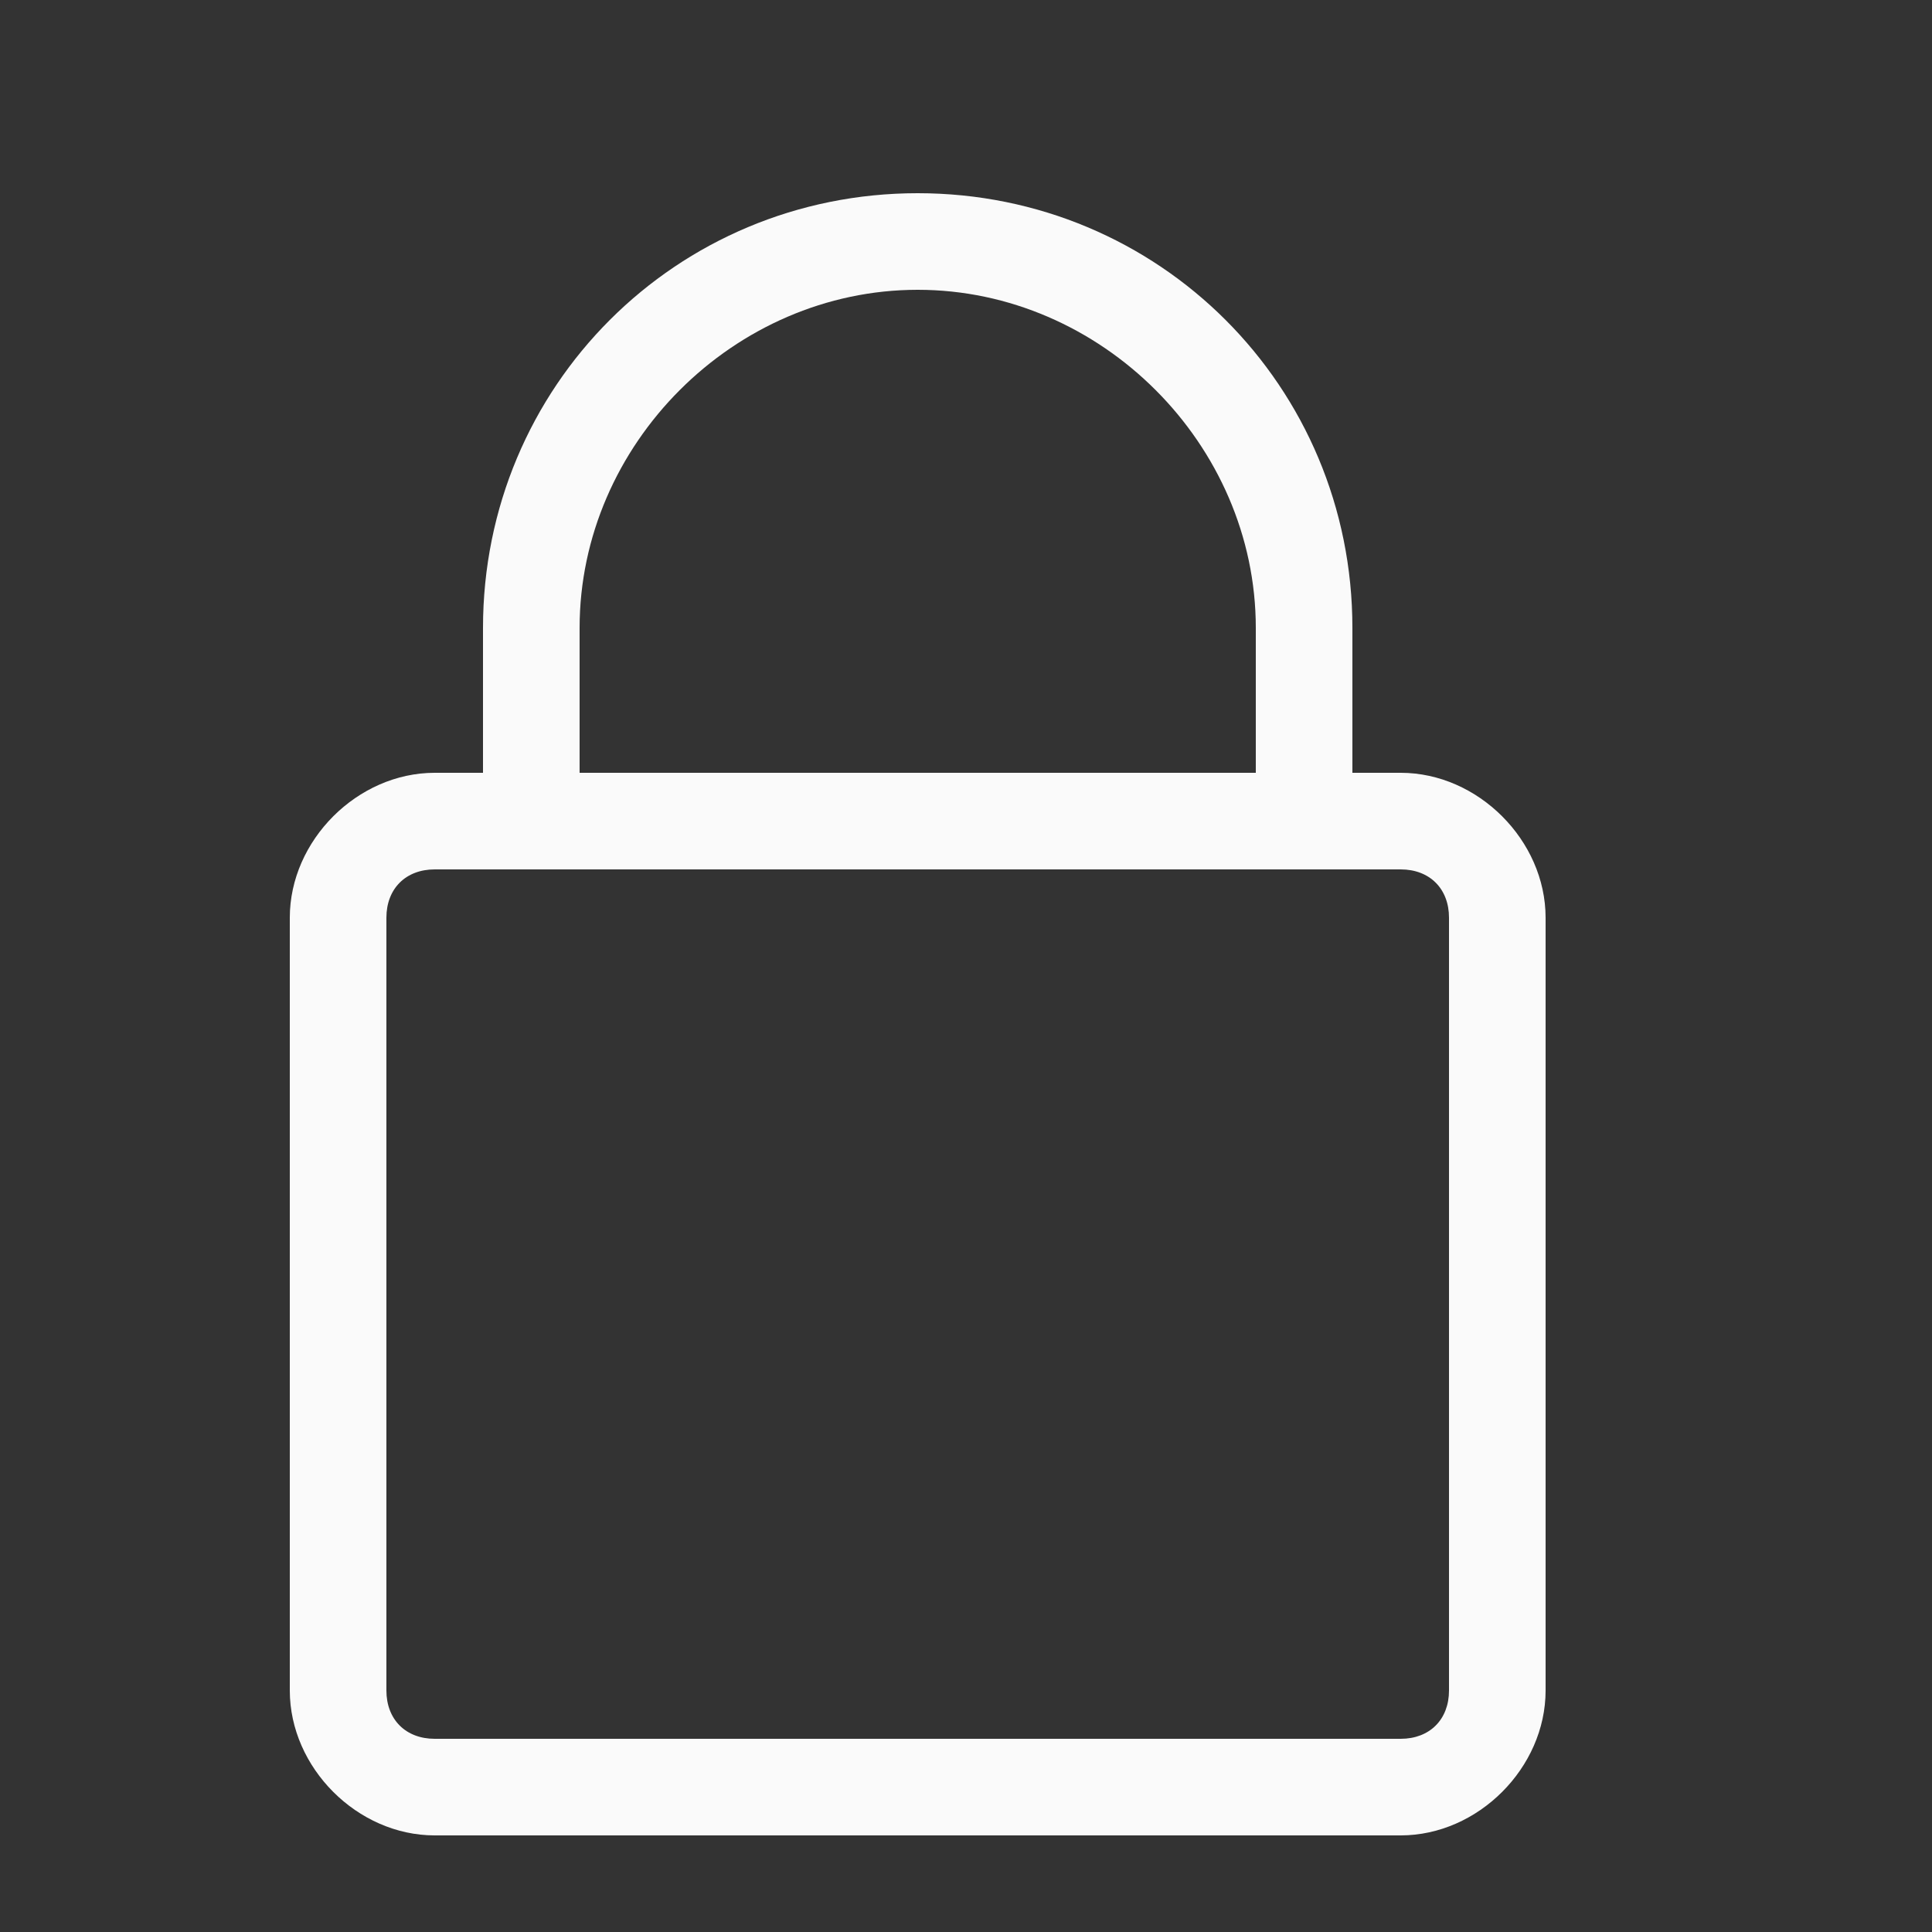
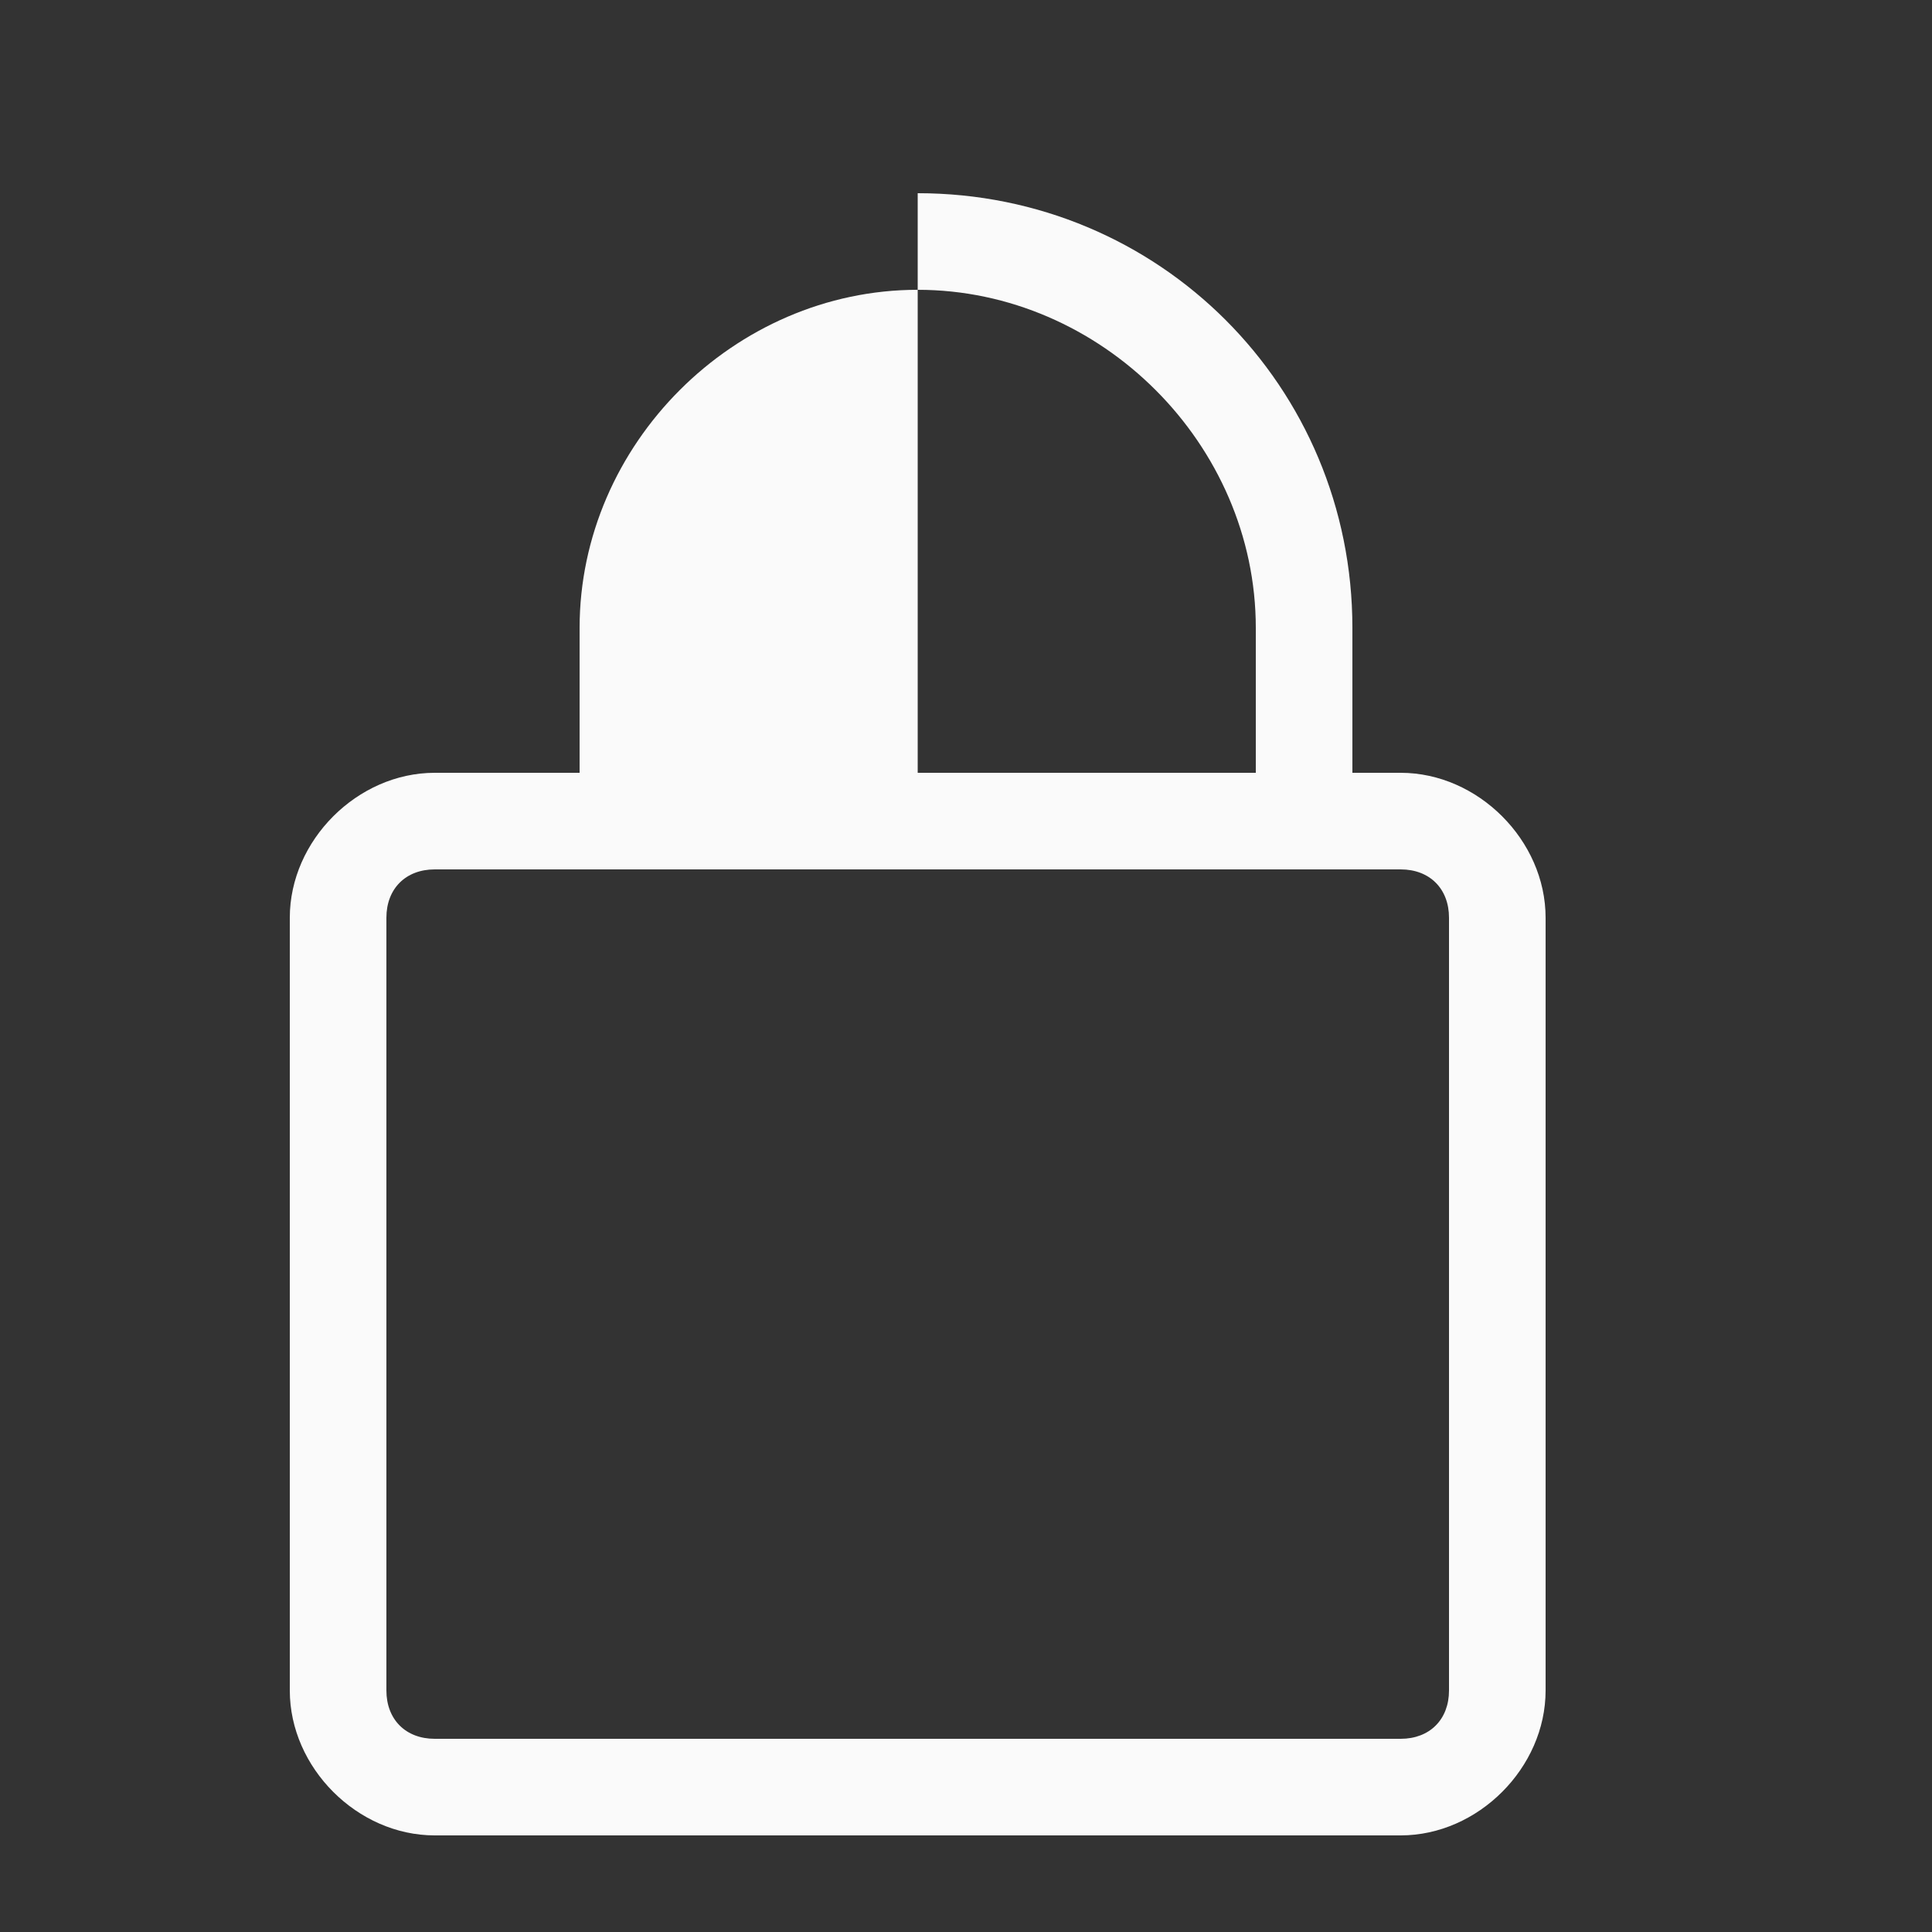
<svg xmlns="http://www.w3.org/2000/svg" version="1.1" id="Layer_1" x="0px" y="0px" viewBox="0 0 20 20" style="enable-background:new 0 0 20 20;" xml:space="preserve">
  <rect x="0" y="0" width="20" height="20" fill="#333333" stroke="none" />
  <style type="text/css">
	.st0{fill:#FAFAFA;}
</style>
-   <path class="st0" d="M14.5,8H14V6.5C14,4,12,2,9.5,2S5,4,5,6.5V8H4.5C3.7,8,3,8.7,3,9.5v8C3,18.3,3.7,19,4.5,19h10  c0.8,0,1.5-0.7,1.5-1.5v-8C16,8.7,15.3,8,14.5,8z M6,6.5C6,4.6,7.6,3,9.5,3S13,4.6,13,6.5V8H6V6.5z M15,17.5c0,0.3-0.2,0.5-0.5,0.5  h-10C4.2,18,4,17.8,4,17.5v-8C4,9.2,4.2,9,4.5,9h10C14.8,9,15,9.2,15,9.5V17.5z" />
+   <path class="st0" d="M14.5,8H14V6.5C14,4,12,2,9.5,2V8H4.5C3.7,8,3,8.7,3,9.5v8C3,18.3,3.7,19,4.5,19h10  c0.8,0,1.5-0.7,1.5-1.5v-8C16,8.7,15.3,8,14.5,8z M6,6.5C6,4.6,7.6,3,9.5,3S13,4.6,13,6.5V8H6V6.5z M15,17.5c0,0.3-0.2,0.5-0.5,0.5  h-10C4.2,18,4,17.8,4,17.5v-8C4,9.2,4.2,9,4.5,9h10C14.8,9,15,9.2,15,9.5V17.5z" />
</svg>